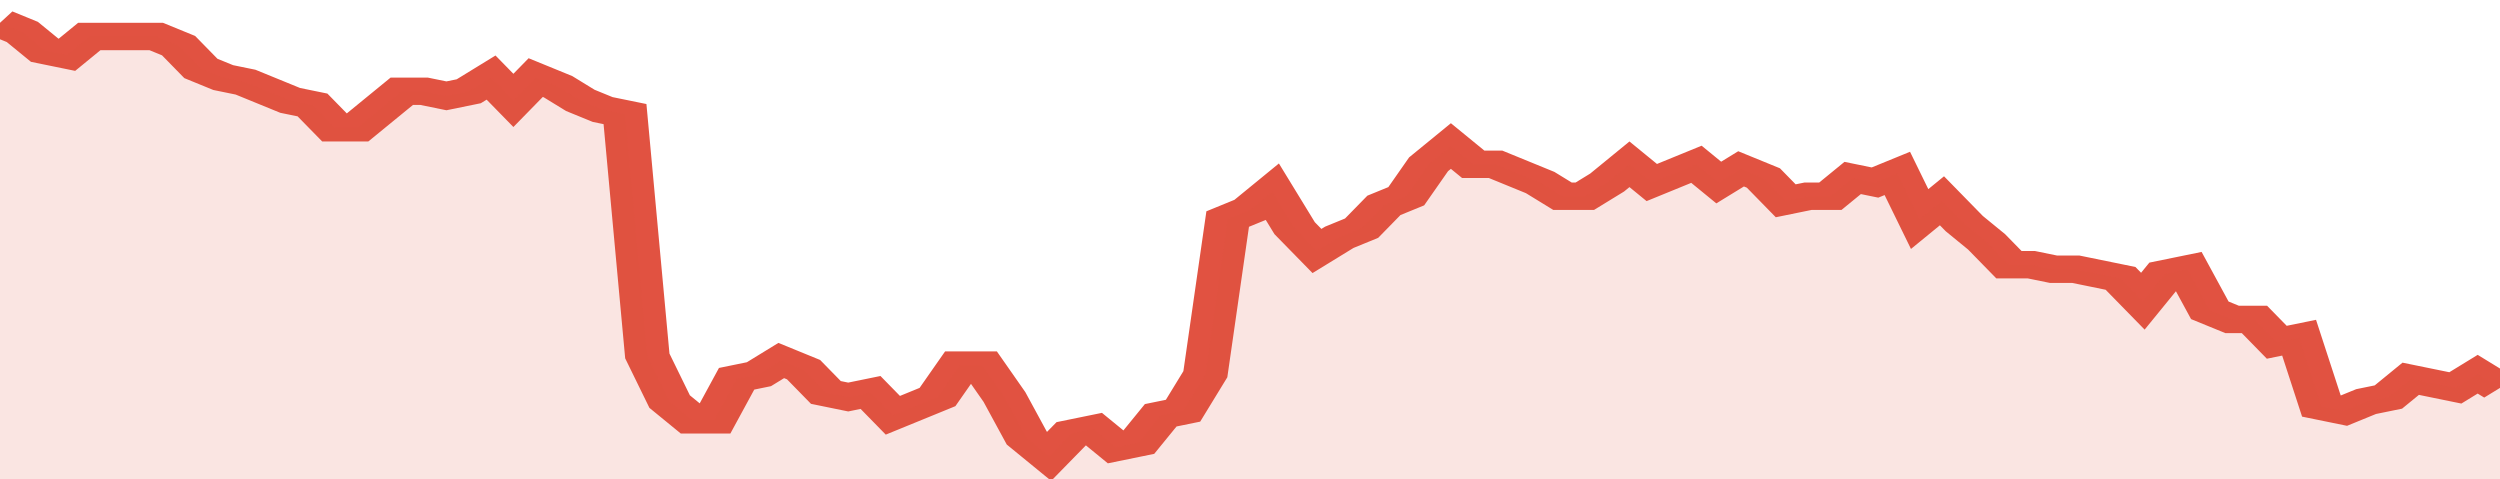
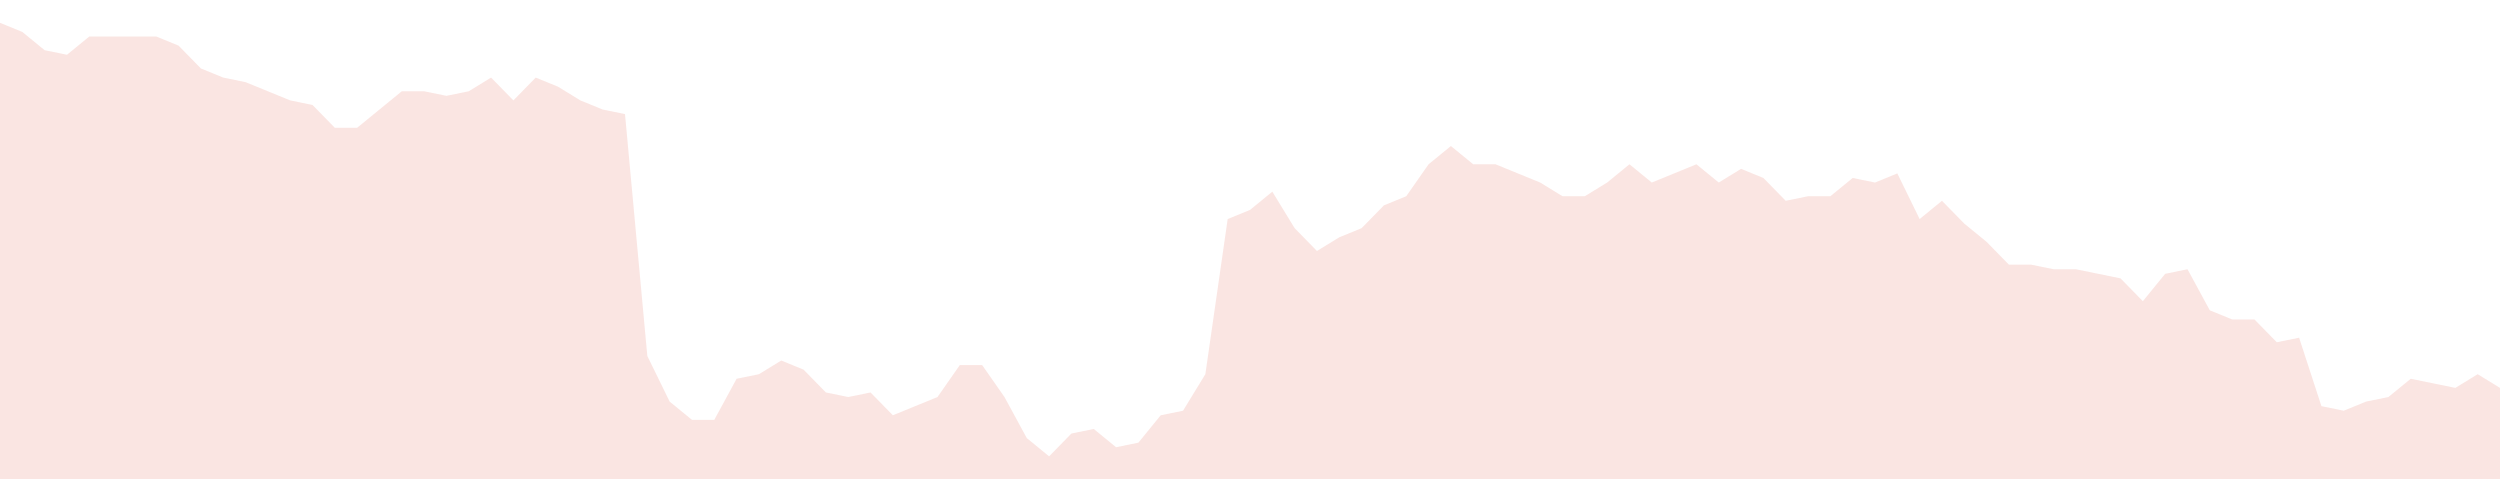
<svg xmlns="http://www.w3.org/2000/svg" viewBox="0 0 336 105" width="120" height="23" preserveAspectRatio="none">
-   <polyline fill="none" stroke="#E15241" stroke-width="6" points="0, 5 3, 7 6, 11 9, 12 12, 8 15, 8 18, 8 21, 8 24, 10 27, 15 30, 17 33, 18 36, 20 39, 22 42, 23 45, 28 48, 28 51, 24 54, 20 57, 20 60, 21 63, 20 66, 17 69, 22 72, 17 75, 19 78, 22 81, 24 84, 25 87, 78 90, 88 93, 92 96, 92 99, 83 102, 82 105, 79 108, 81 111, 86 114, 87 117, 86 120, 91 123, 89 126, 87 129, 80 132, 80 135, 87 138, 96 141, 100 144, 95 147, 94 150, 98 153, 97 156, 91 159, 90 162, 82 165, 48 168, 46 171, 42 174, 50 177, 55 180, 52 183, 50 186, 45 189, 43 192, 36 195, 32 198, 36 201, 36 204, 38 207, 40 210, 43 213, 43 216, 40 219, 36 222, 40 225, 38 228, 36 231, 40 234, 37 237, 39 240, 44 243, 43 246, 43 249, 39 252, 40 255, 38 258, 48 261, 44 264, 49 267, 53 270, 58 273, 58 276, 59 279, 59 282, 60 285, 61 288, 66 291, 60 294, 59 297, 68 300, 70 303, 70 306, 75 309, 74 312, 89 315, 90 318, 88 321, 87 324, 83 327, 84 330, 85 333, 82 336, 85 336, 85 "> </polyline>
  <polygon fill="#E15241" opacity="0.15" points="0, 105 0, 5 3, 7 6, 11 9, 12 12, 8 15, 8 18, 8 21, 8 24, 10 27, 15 30, 17 33, 18 36, 20 39, 22 42, 23 45, 28 48, 28 51, 24 54, 20 57, 20 60, 21 63, 20 66, 17 69, 22 72, 17 75, 19 78, 22 81, 24 84, 25 87, 78 90, 88 93, 92 96, 92 99, 83 102, 82 105, 79 108, 81 111, 86 114, 87 117, 86 120, 91 123, 89 126, 87 129, 80 132, 80 135, 87 138, 96 141, 100 144, 95 147, 94 150, 98 153, 97 156, 91 159, 90 162, 82 165, 48 168, 46 171, 42 174, 50 177, 55 180, 52 183, 50 186, 45 189, 43 192, 36 195, 32 198, 36 201, 36 204, 38 207, 40 210, 43 213, 43 216, 40 219, 36 222, 40 225, 38 228, 36 231, 40 234, 37 237, 39 240, 44 243, 43 246, 43 249, 39 252, 40 255, 38 258, 48 261, 44 264, 49 267, 53 270, 58 273, 58 276, 59 279, 59 282, 60 285, 61 288, 66 291, 60 294, 59 297, 68 300, 70 303, 70 306, 75 309, 74 312, 89 315, 90 318, 88 321, 87 324, 83 327, 84 330, 85 333, 82 336, 85 336, 105 " />
</svg>